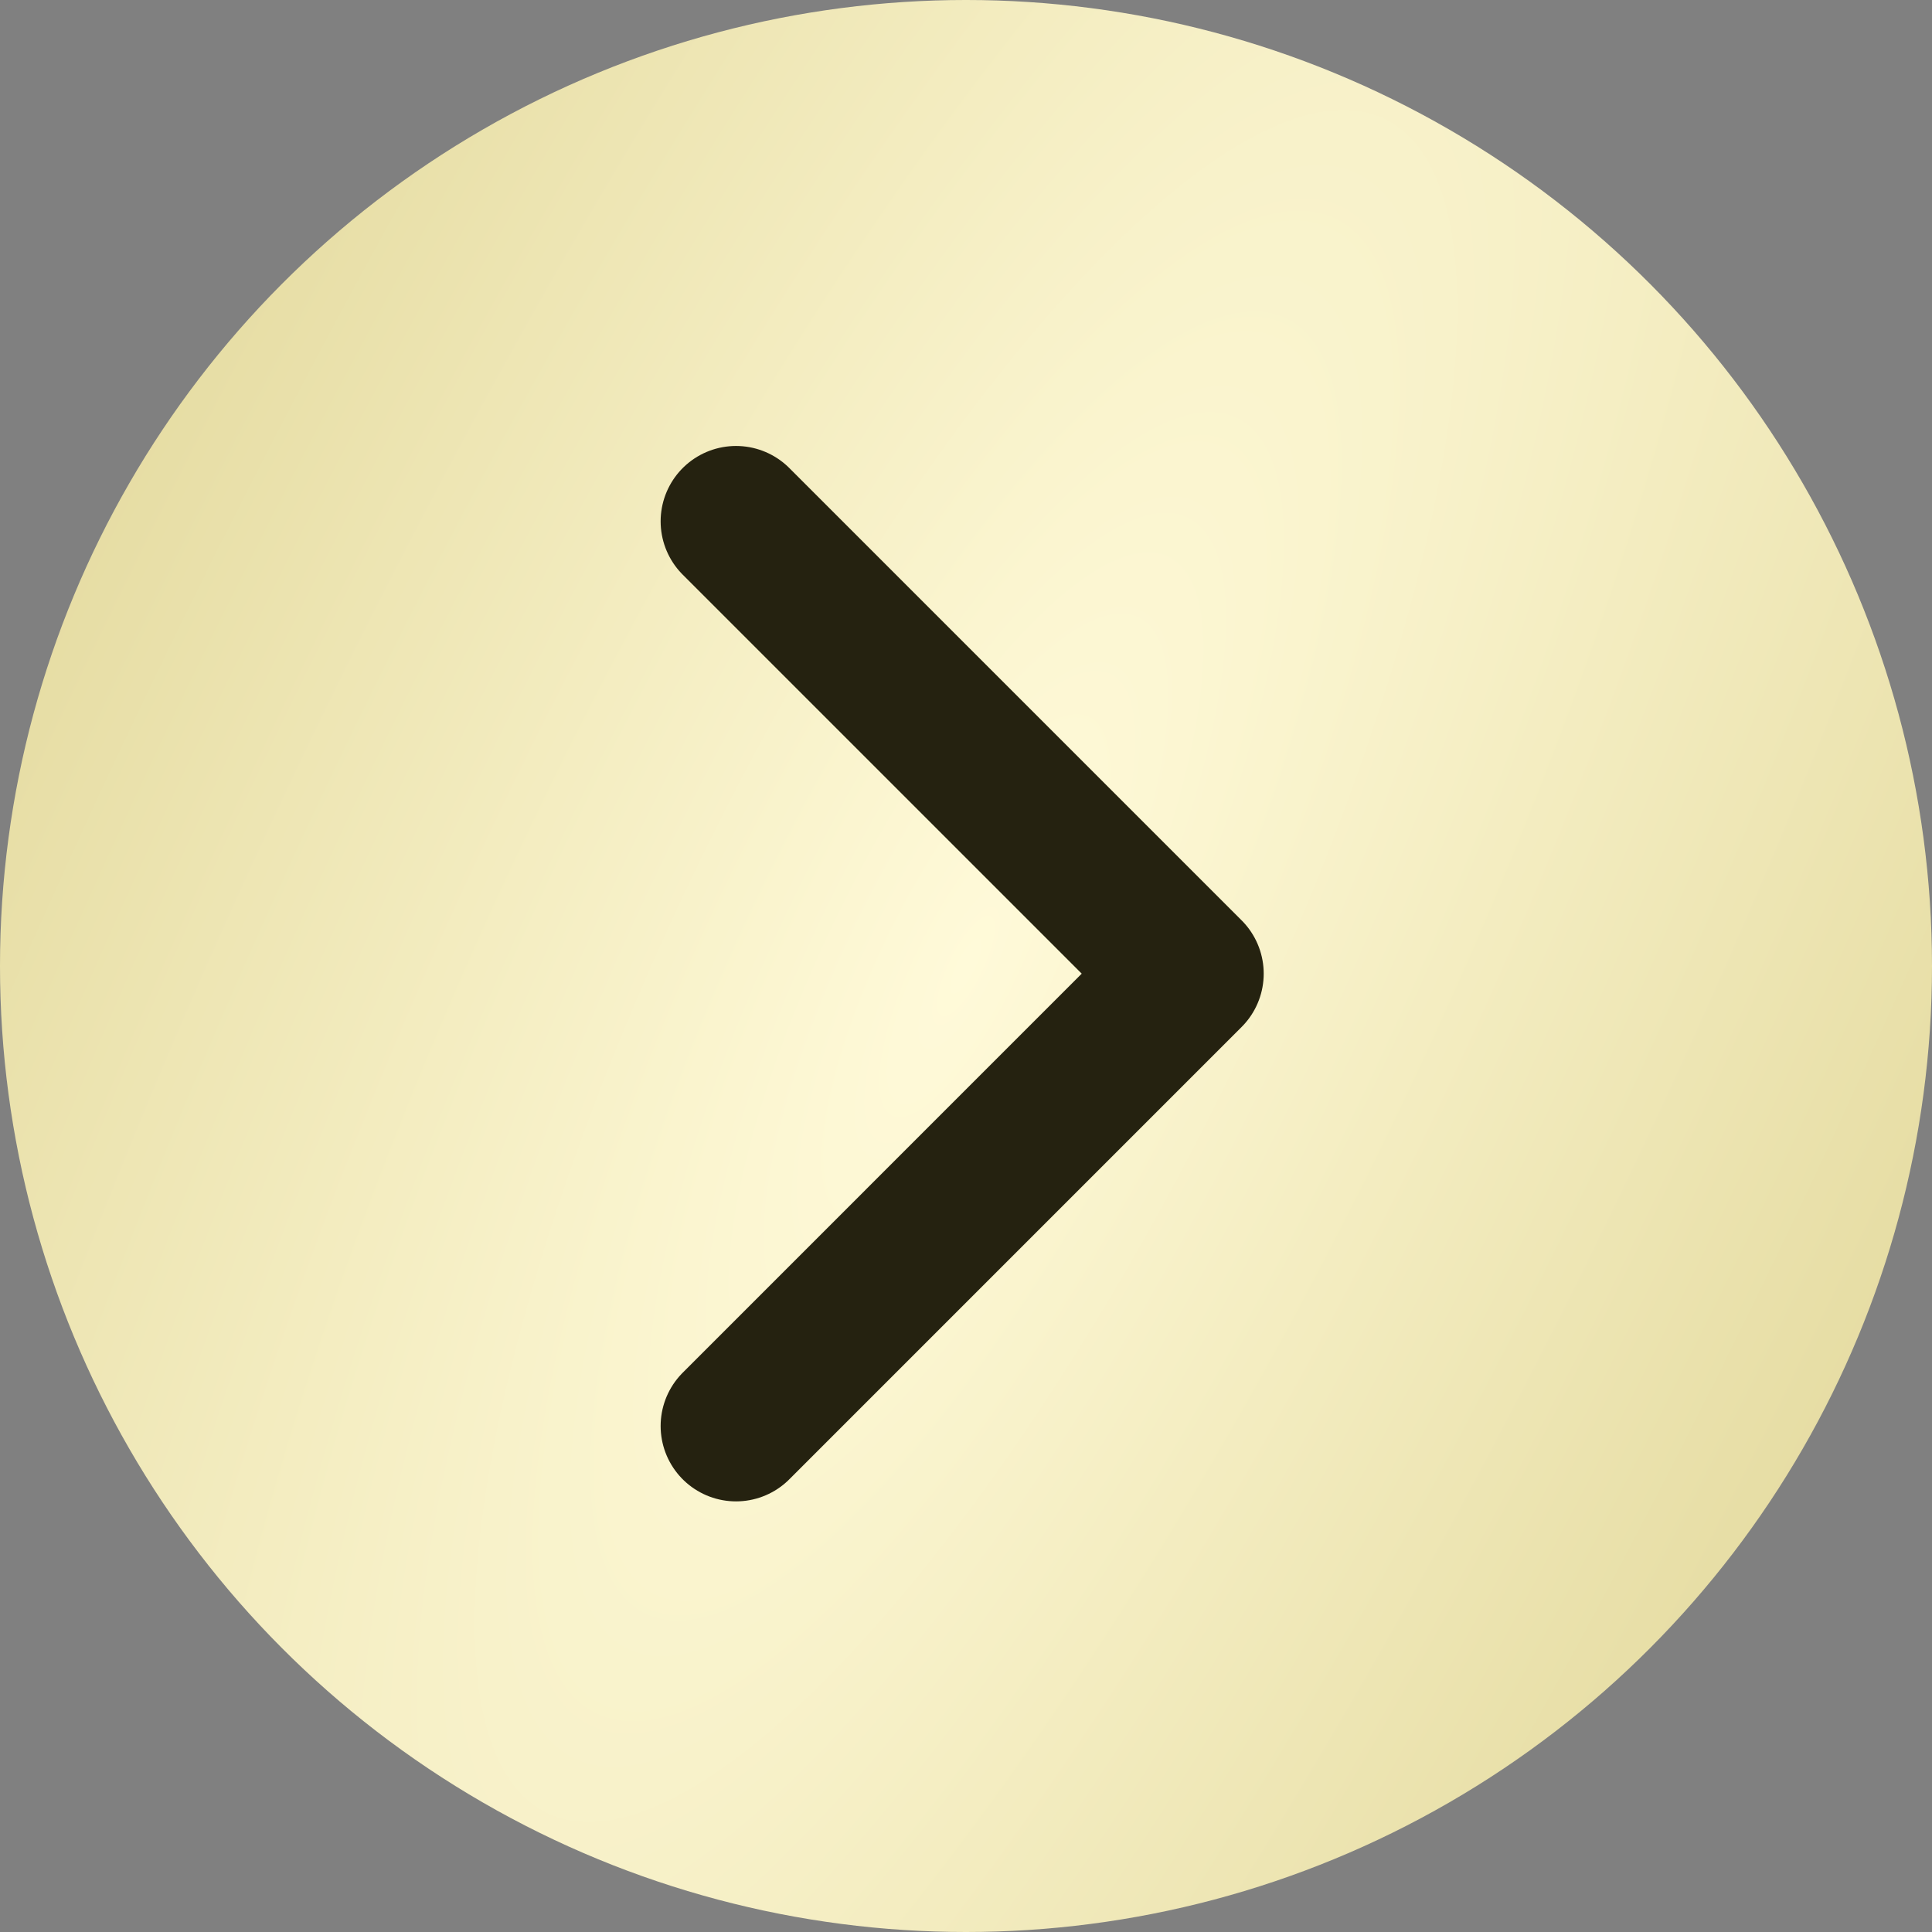
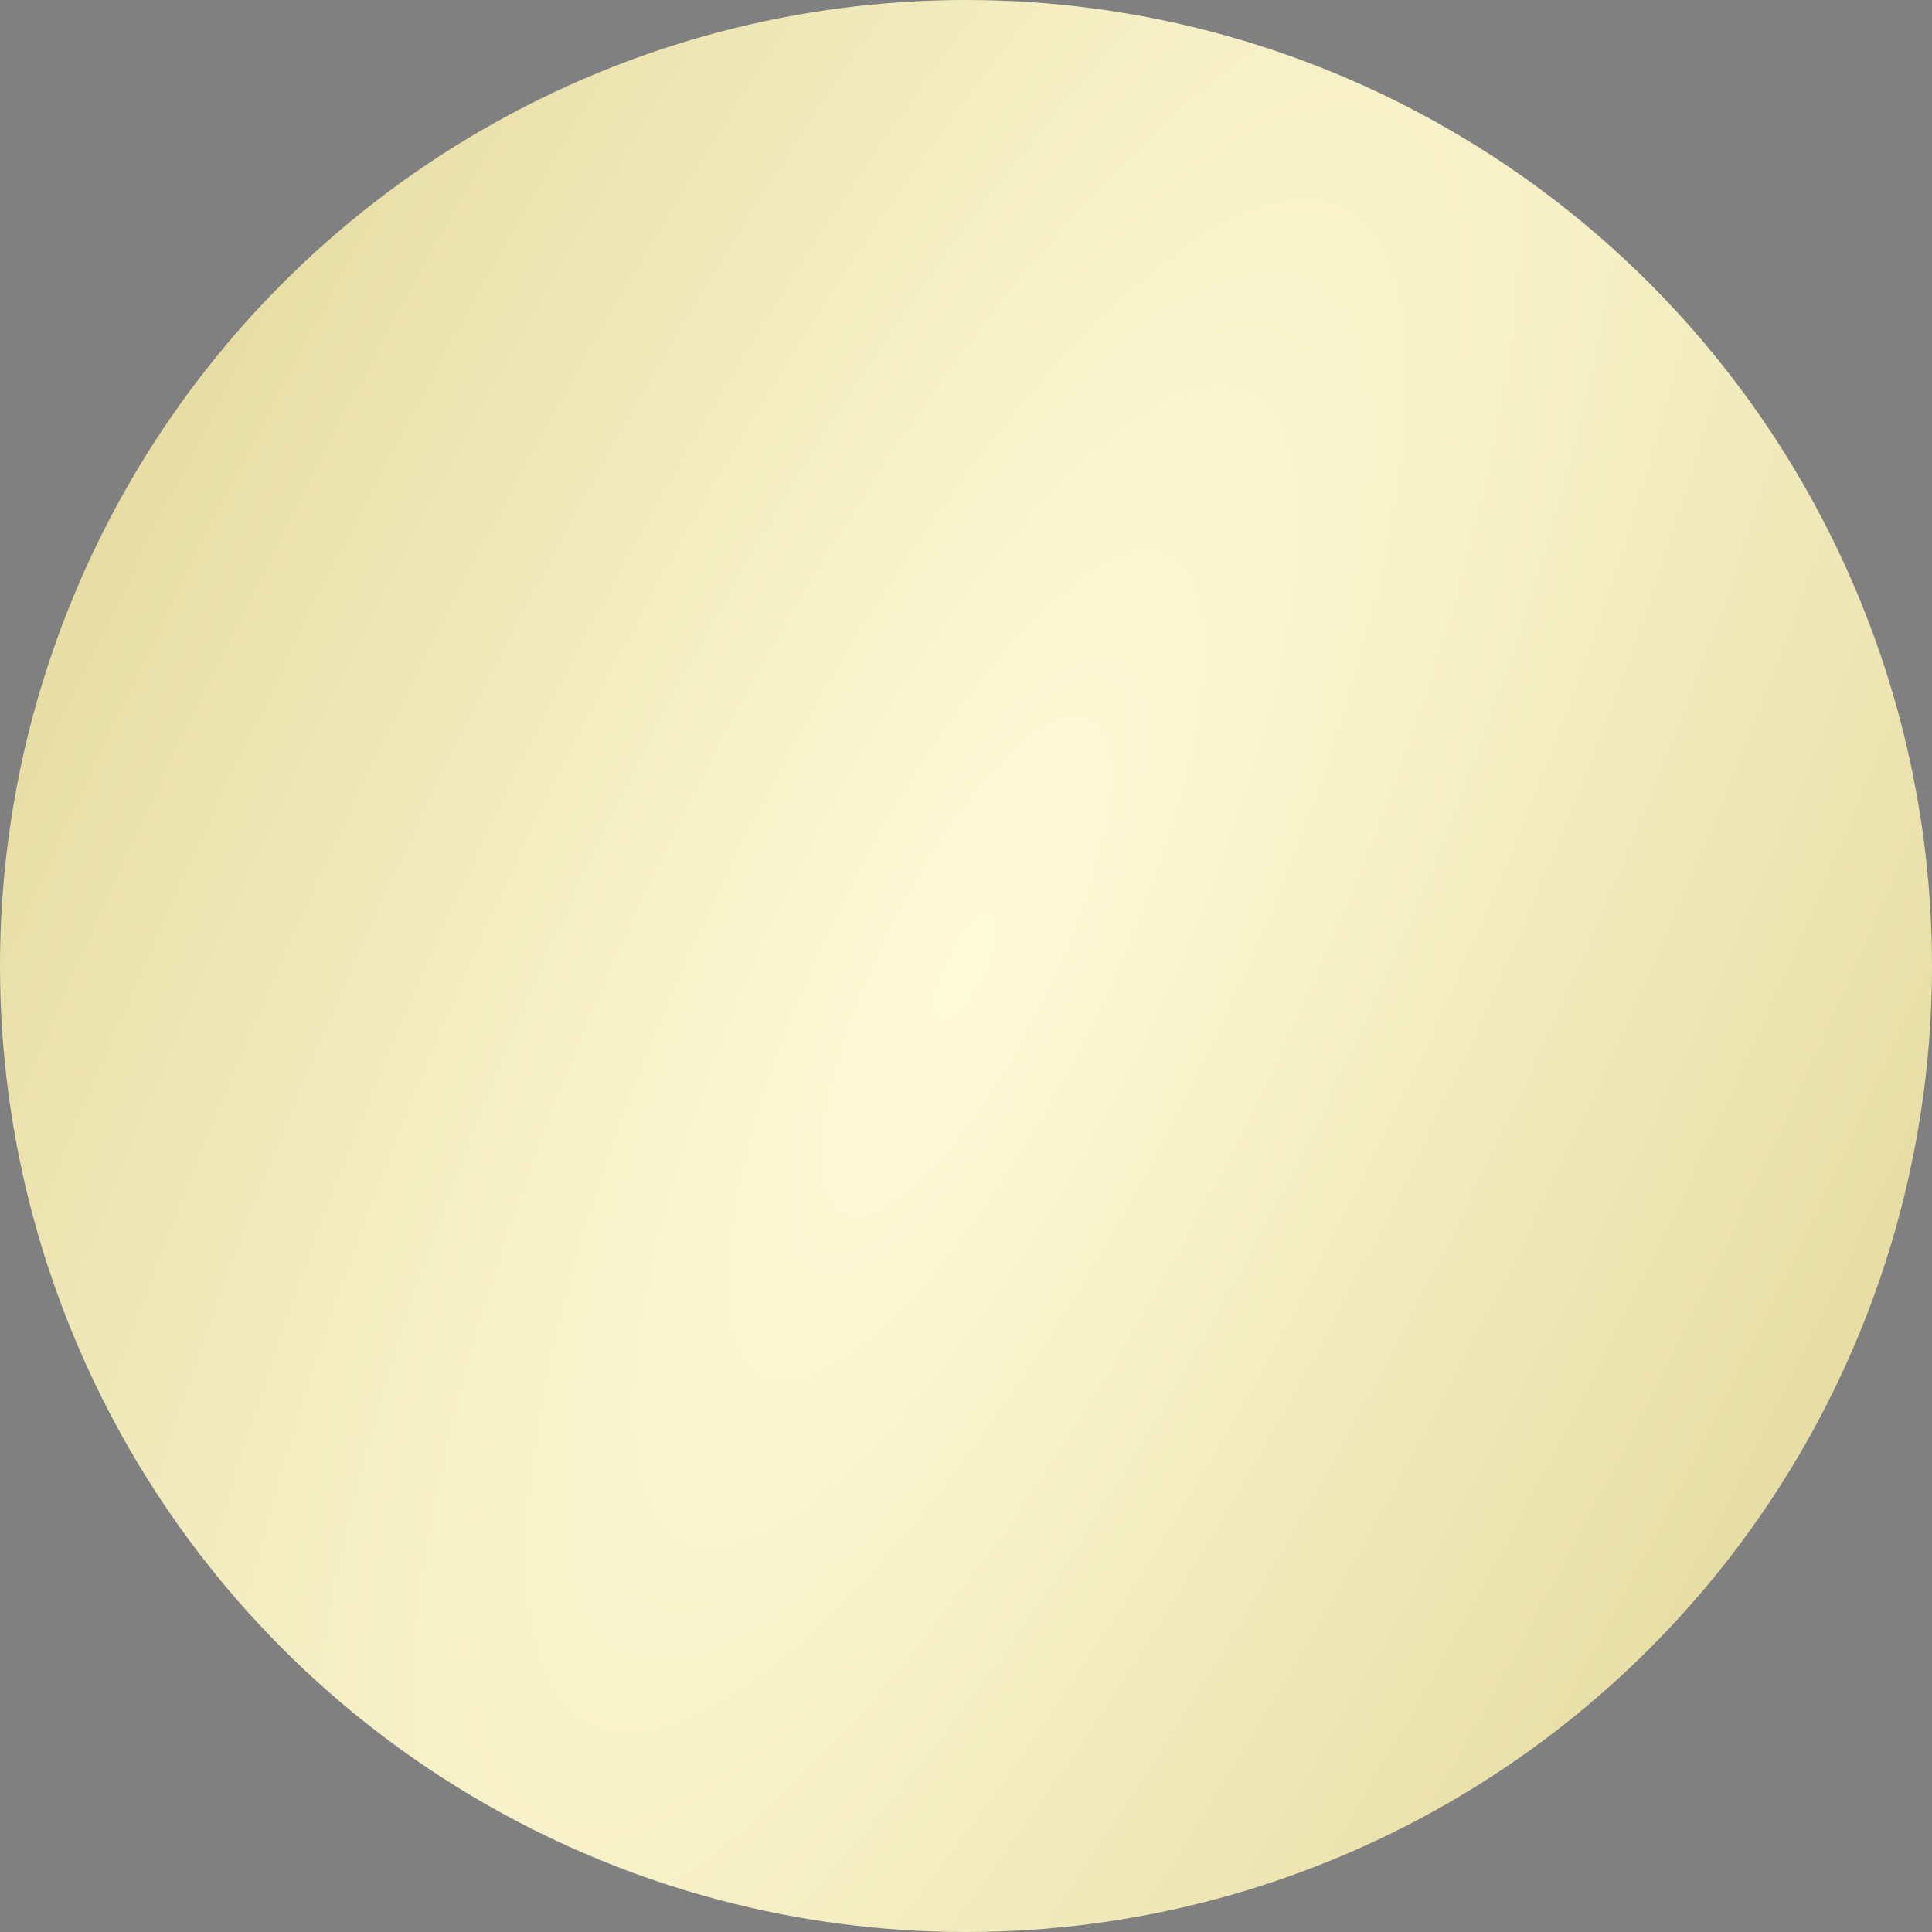
<svg xmlns="http://www.w3.org/2000/svg" width="54" height="54" viewBox="0 0 54 54" fill="none">
  <rect x="0" y="0" width="54" height="54" fill="#808080" stroke="none" />
  <circle cx="27" cy="27" r="27" fill="url(#paint0_radial_259_428)" />
-   <path d="M20.572 39.857L33.214 27.214L20.572 14.572" stroke="#252210" stroke-width="4.214" stroke-linecap="round" stroke-linejoin="round" />
  <defs>
    <radialGradient id="paint0_radial_259_428" cx="0" cy="0" r="1" gradientTransform="matrix(54.499 -77.284 4.897 54.499 27 27)" gradientUnits="userSpaceOnUse">
      <stop stop-color="#FFFAD9" />
      <stop offset="1" stop-color="#E2D89B" />
    </radialGradient>
  </defs>
</svg>